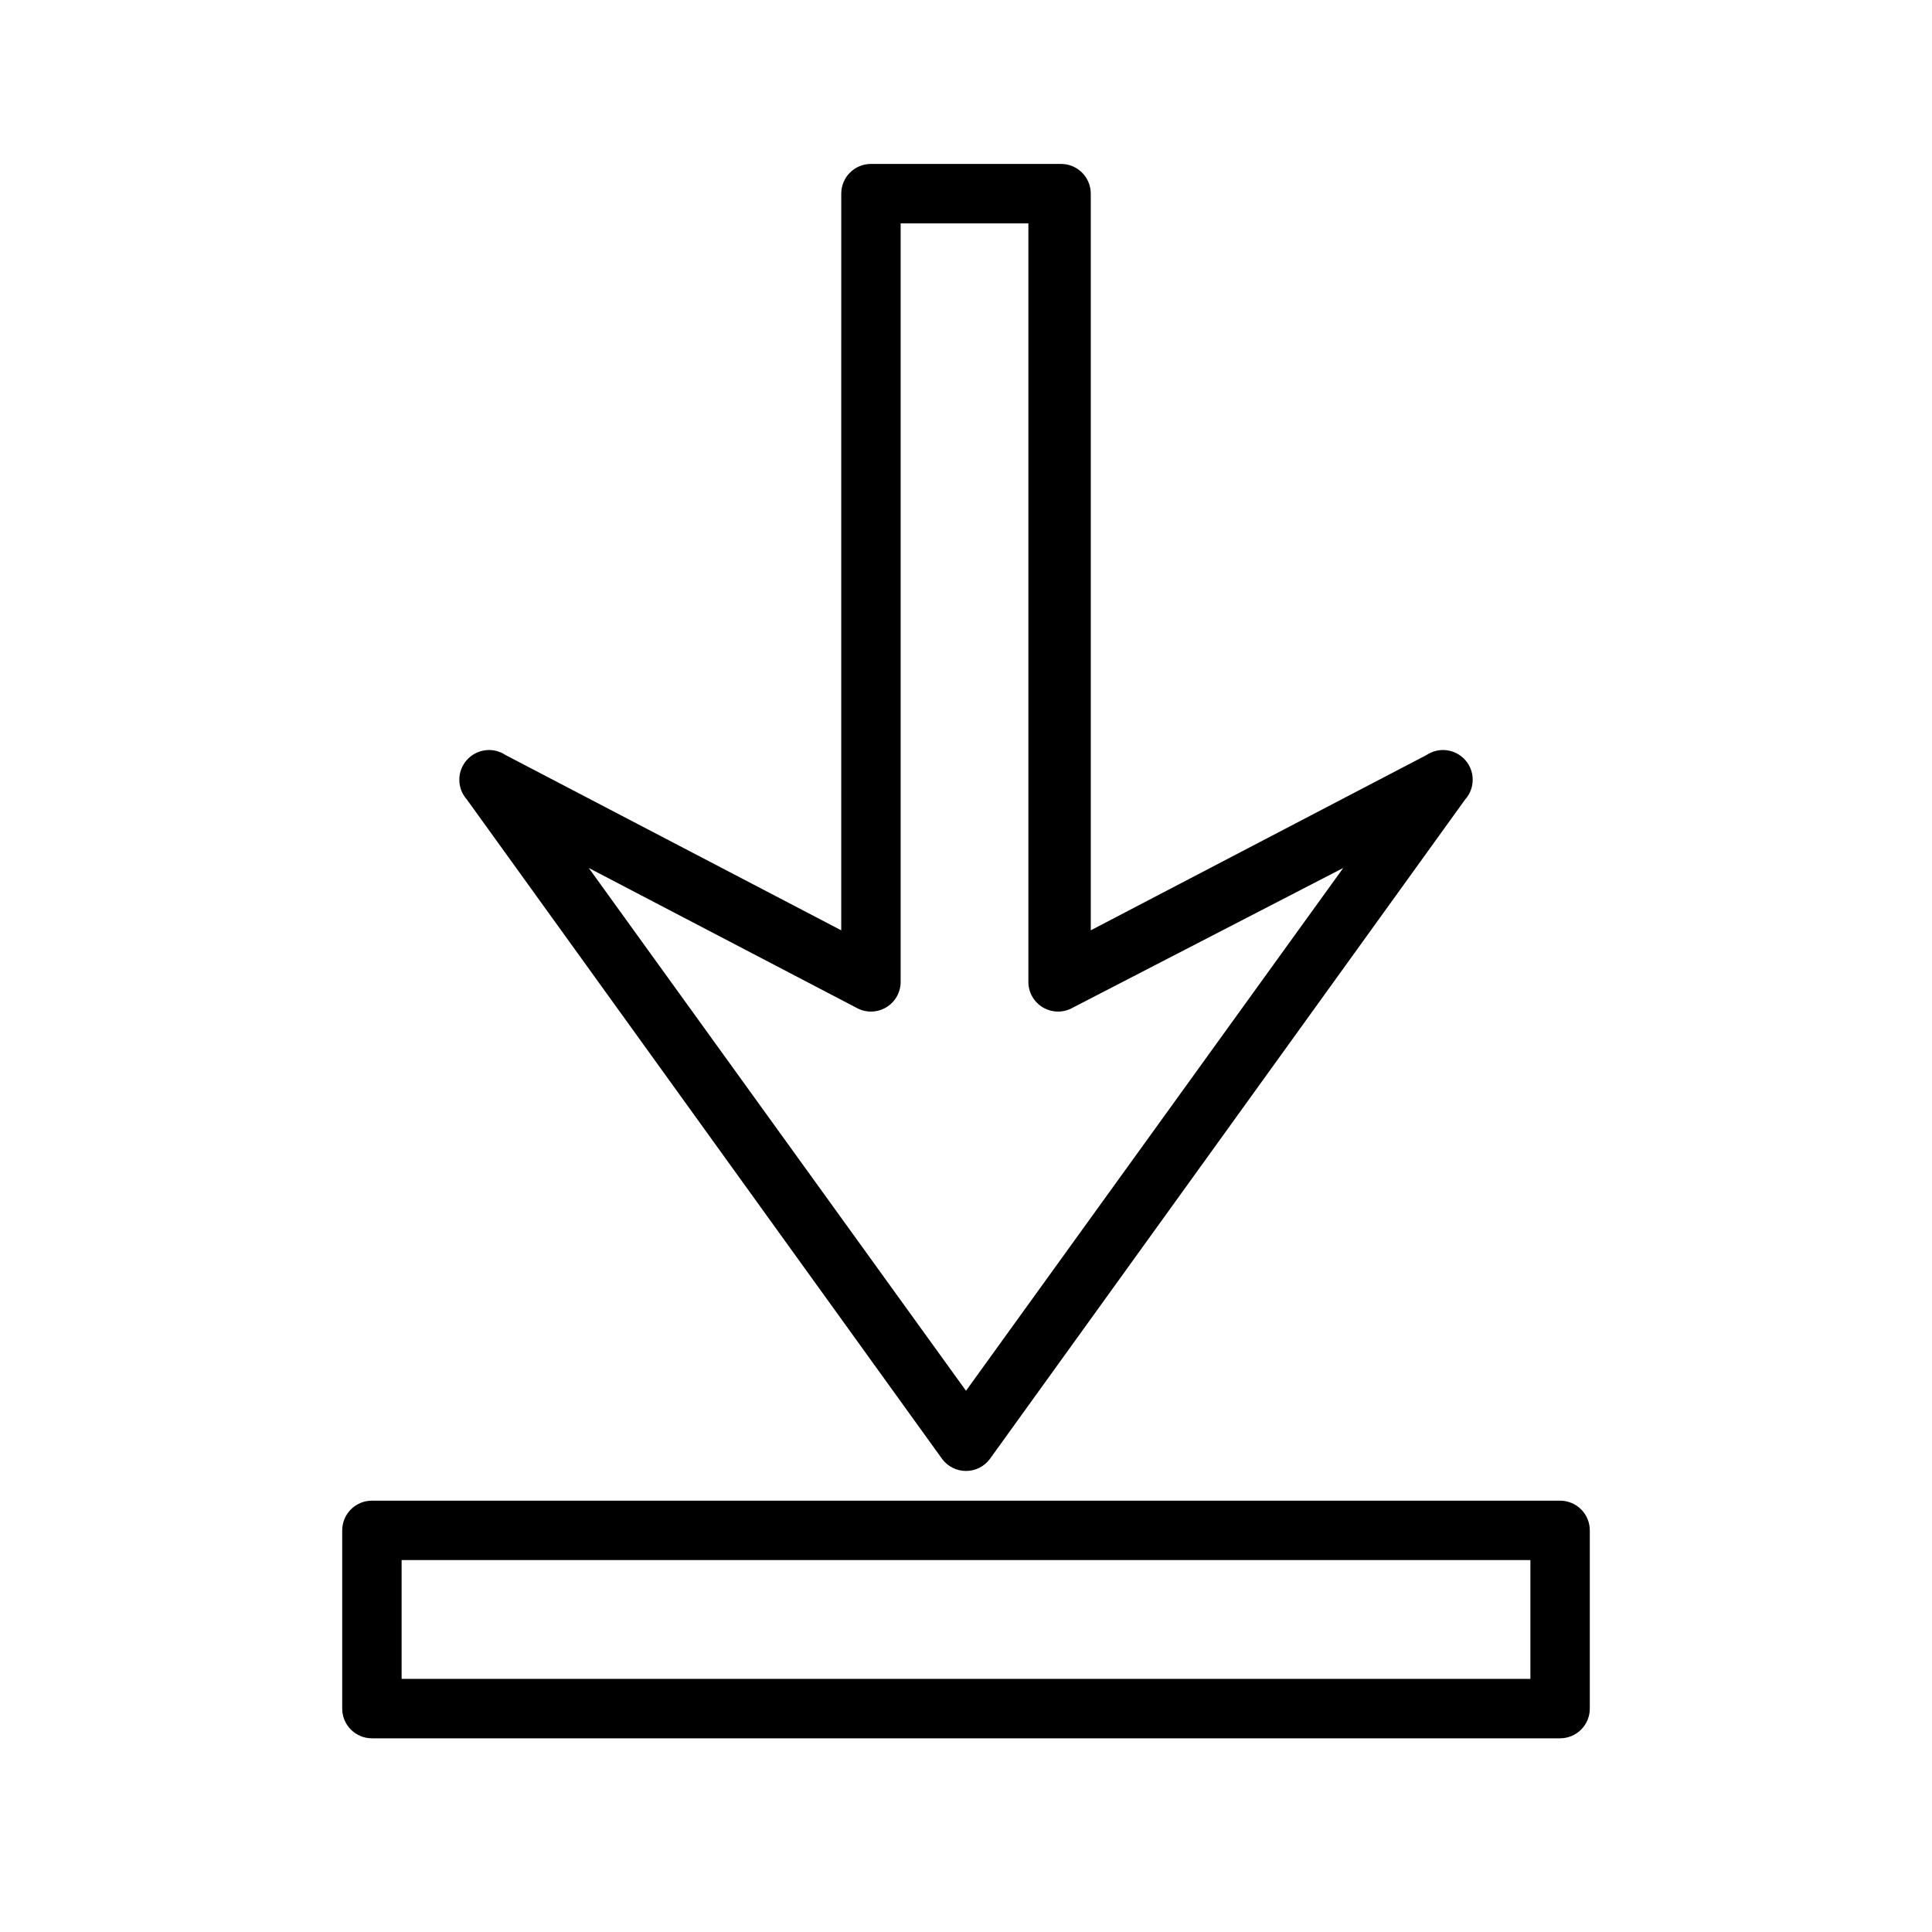
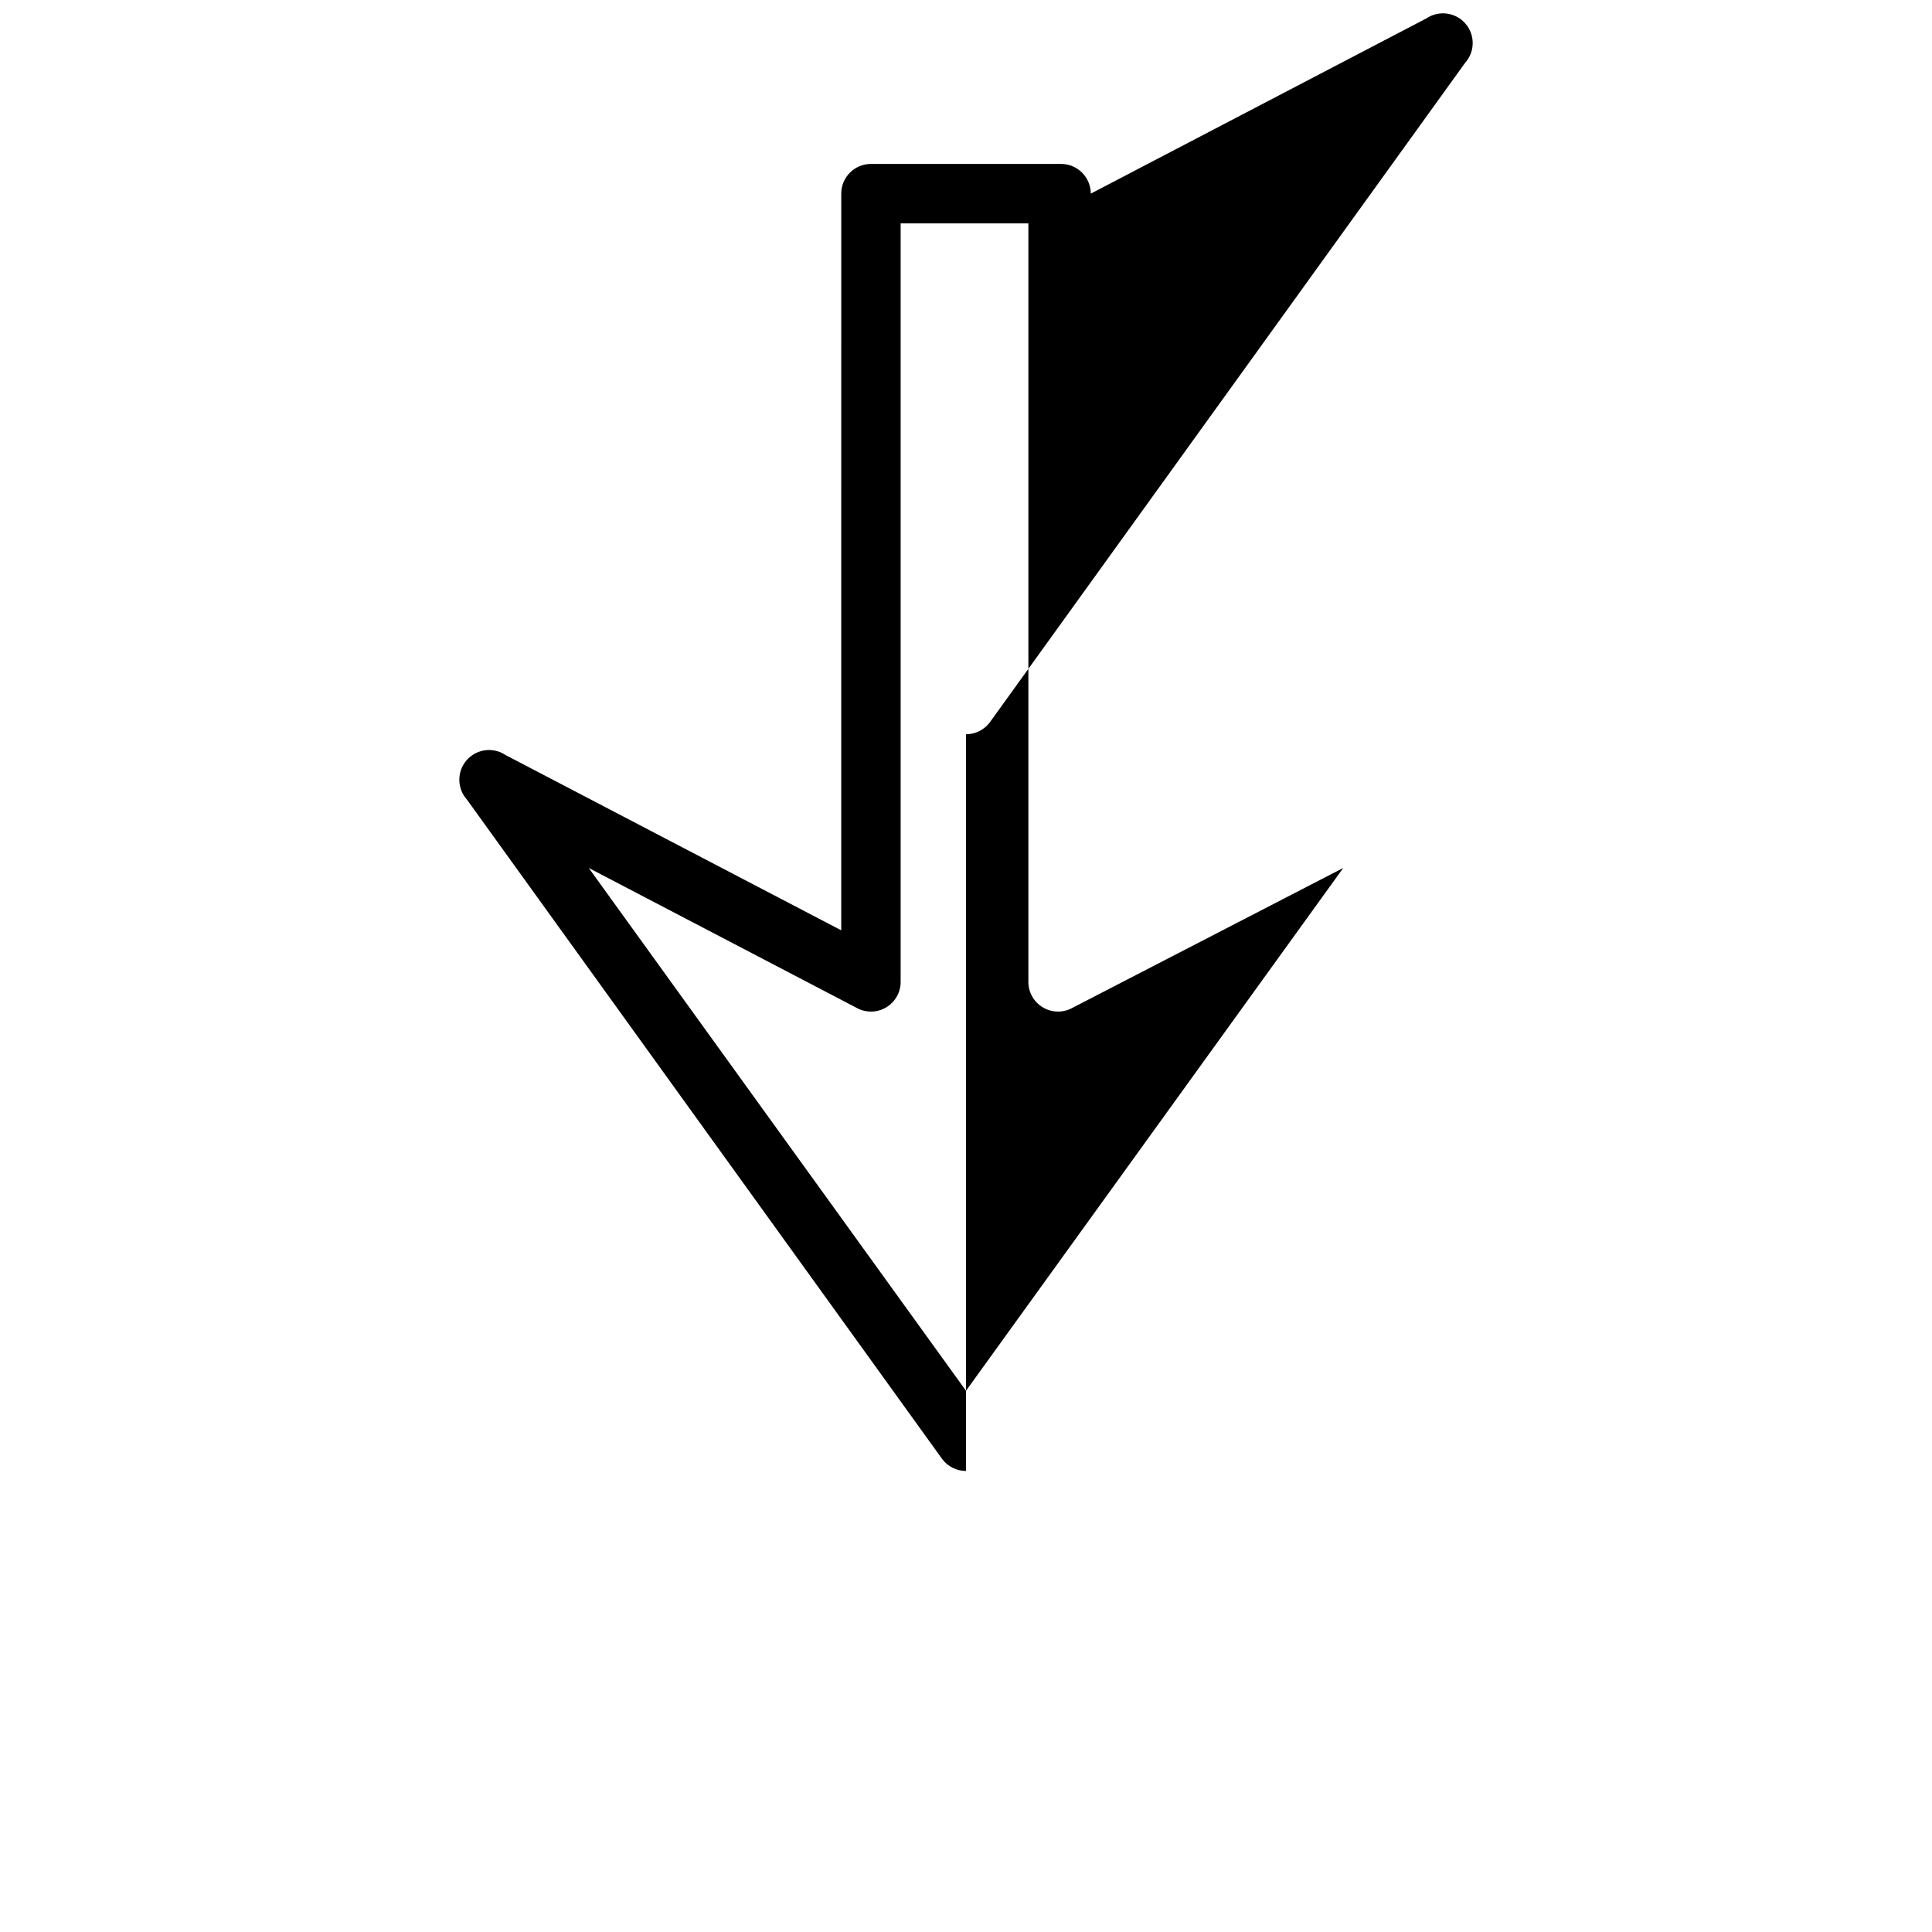
<svg xmlns="http://www.w3.org/2000/svg" fill="#000000" width="800px" height="800px" version="1.1" viewBox="144 144 512 512">
  <g>
-     <path d="m557.44 604.67h-314.88c-4.348 0-7.871-3.523-7.871-7.871v-47.234c0-4.348 3.523-7.871 7.871-7.871h314.88c2.09 0 4.09 0.828 5.566 2.305 1.477 1.477 2.309 3.481 2.309 5.566v47.234c0 2.086-0.832 4.09-2.309 5.566-1.477 1.473-3.477 2.305-5.566 2.305zm-307.01-15.746h299.14v-31.488h-299.14z" />
-     <path d="m400 533.82c-2.481 0-4.812-1.168-6.301-3.148l-125.95-174.76 0.004-0.004c-2.664-2.949-2.707-7.422-0.105-10.426 2.606-3.004 7.039-3.598 10.336-1.383l88.953 46.445 0.004-195.23c0-4.348 3.523-7.871 7.871-7.871h50.383-0.004c2.09 0 4.09 0.832 5.566 2.305 1.477 1.477 2.309 3.481 2.309 5.566v195.23l88.953-46.445c3.301-2.215 7.734-1.621 10.336 1.383 2.606 3.004 2.559 7.477-0.102 10.426l-125.95 174.76v0.004c-1.488 1.98-3.82 3.148-6.297 3.148zm-99.977-159.8 99.977 138.55 99.973-138.55-71.637 37c-2.477 1.434-5.535 1.406-7.988-0.066-2.453-1.469-3.918-4.16-3.816-7.019v-200.73h-33.852v200.73c0.098 2.859-1.363 5.551-3.816 7.019-2.453 1.473-5.516 1.5-7.992 0.066z" />
+     <path d="m400 533.82c-2.481 0-4.812-1.168-6.301-3.148l-125.95-174.76 0.004-0.004c-2.664-2.949-2.707-7.422-0.105-10.426 2.606-3.004 7.039-3.598 10.336-1.383l88.953 46.445 0.004-195.23c0-4.348 3.523-7.871 7.871-7.871h50.383-0.004c2.09 0 4.09 0.832 5.566 2.305 1.477 1.477 2.309 3.481 2.309 5.566l88.953-46.445c3.301-2.215 7.734-1.621 10.336 1.383 2.606 3.004 2.559 7.477-0.102 10.426l-125.95 174.76v0.004c-1.488 1.98-3.82 3.148-6.297 3.148zm-99.977-159.8 99.977 138.55 99.973-138.55-71.637 37c-2.477 1.434-5.535 1.406-7.988-0.066-2.453-1.469-3.918-4.16-3.816-7.019v-200.73h-33.852v200.73c0.098 2.859-1.363 5.551-3.816 7.019-2.453 1.473-5.516 1.5-7.992 0.066z" />
  </g>
</svg>